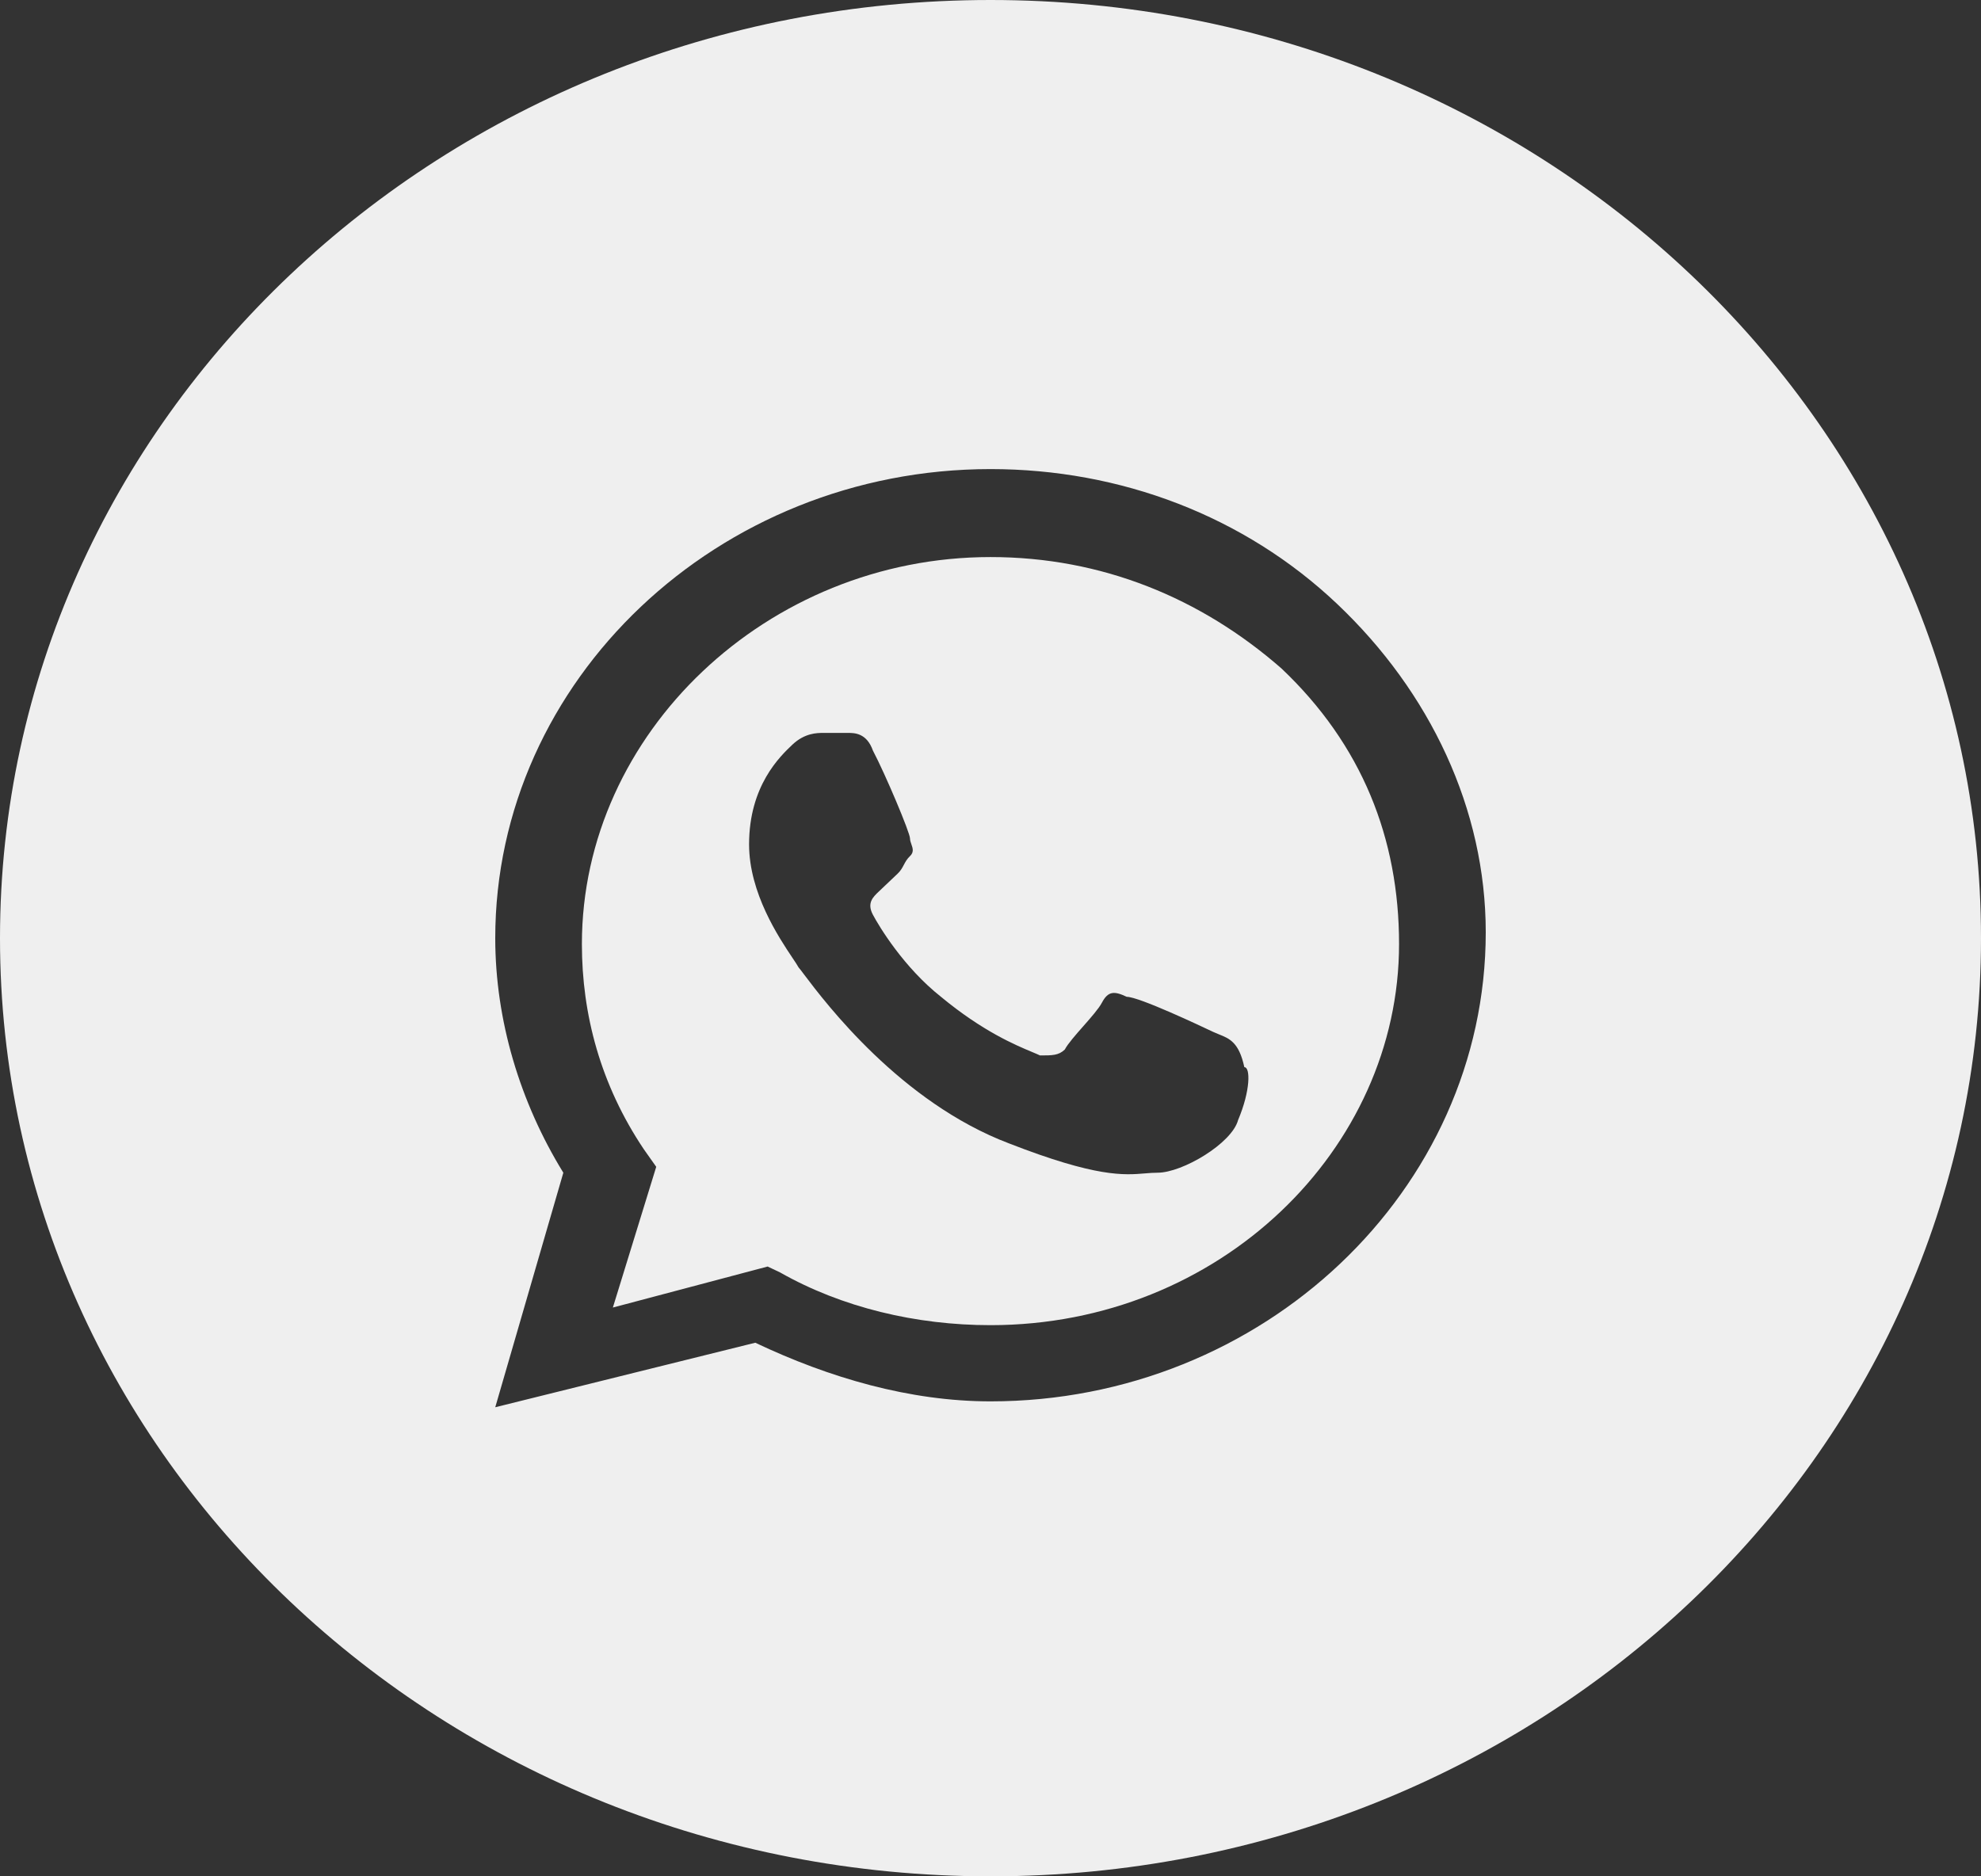
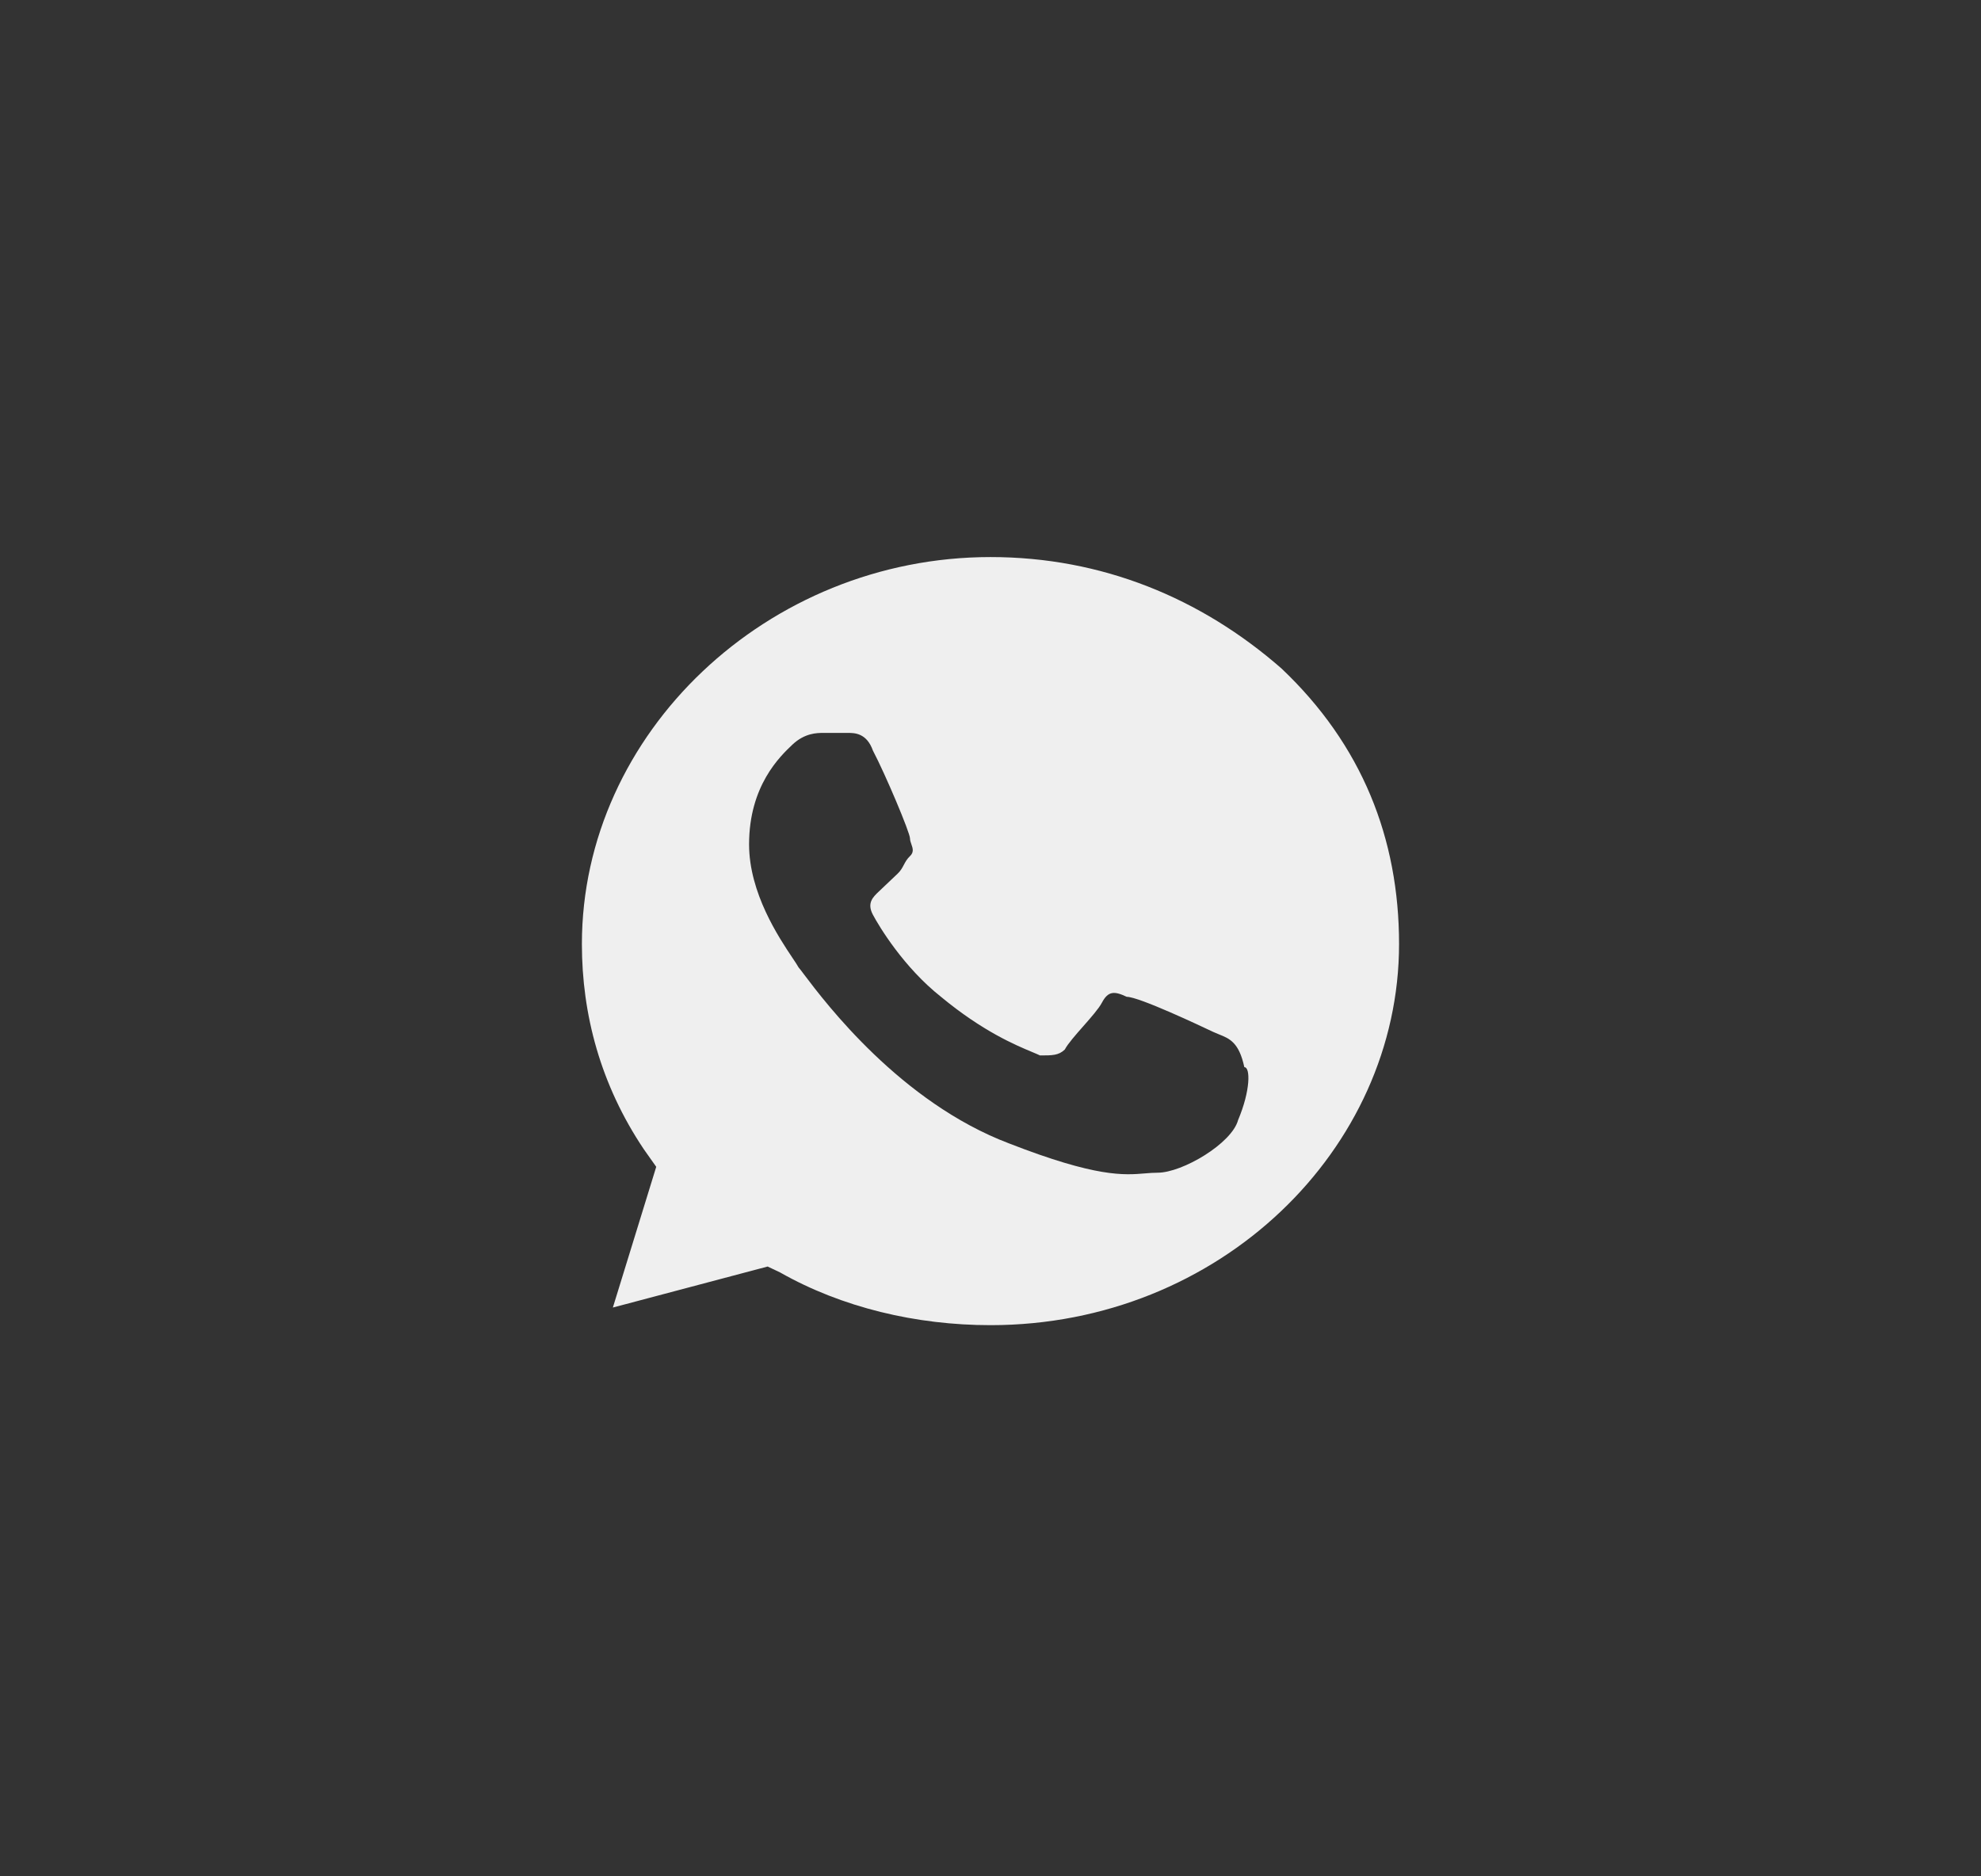
<svg xmlns="http://www.w3.org/2000/svg" width="38" height="36" viewBox="0 0 38 36" fill="none">
  <rect x="0" y="0" width="38" height="36" fill="#333333" stroke="none" />
  <path fill-rule="evenodd" clip-rule="evenodd" d="M14.963 24.413C16.15 25.087 17.575 25.425 19 25.425C23.394 25.425 26.837 22.05 26.837 18.113C26.837 16.087 26.125 14.287 24.581 12.825C23.038 11.475 21.137 10.688 19 10.688C14.725 10.688 11.162 14.062 11.162 18.113C11.162 19.462 11.519 20.812 12.35 22.05L12.588 22.387L11.756 25.087L14.725 24.3L14.963 24.413ZM21.613 19.125C21.85 19.125 23.038 19.688 23.275 19.8C23.312 19.817 23.349 19.832 23.386 19.847C23.584 19.926 23.768 20 23.869 20.475C23.988 20.475 23.988 20.925 23.75 21.488C23.631 21.938 22.681 22.5 22.206 22.5C22.126 22.5 22.049 22.506 21.966 22.513C21.563 22.547 21.033 22.592 19.356 21.938C17.275 21.149 15.832 19.237 15.427 18.701C15.37 18.625 15.333 18.576 15.319 18.562C15.299 18.524 15.258 18.463 15.204 18.382C14.941 17.989 14.369 17.134 14.369 16.2C14.369 15.075 14.963 14.512 15.2 14.287C15.438 14.062 15.675 14.062 15.794 14.062H16.269C16.387 14.062 16.625 14.062 16.744 14.4C16.981 14.85 17.456 15.975 17.456 16.087C17.456 16.125 17.47 16.163 17.483 16.2C17.509 16.275 17.535 16.35 17.456 16.425C17.397 16.481 17.367 16.538 17.337 16.594C17.308 16.65 17.278 16.706 17.219 16.762L16.863 17.1C16.744 17.212 16.625 17.325 16.744 17.55C16.863 17.775 17.337 18.562 18.05 19.125C18.852 19.79 19.484 20.053 19.805 20.187C19.864 20.212 19.913 20.232 19.95 20.25C20.188 20.25 20.306 20.25 20.425 20.137C20.484 20.025 20.633 19.856 20.781 19.688C20.93 19.519 21.078 19.35 21.137 19.238C21.256 19.012 21.375 19.012 21.613 19.125Z" fill="#EFEFEF" />
-   <path fill-rule="evenodd" clip-rule="evenodd" d="M0 18C0 8.059 8.507 0 19 0C29.493 0 38 8.059 38 18C38 27.941 29.493 36 19 36C8.507 36 0 27.941 0 18ZM19 9C21.494 9 23.869 9.9 25.65 11.588C27.431 13.275 28.5 15.525 28.5 17.887C28.5 22.837 24.225 26.887 19 26.887C17.456 26.887 15.912 26.438 14.488 25.762L9.5 27L10.806 22.5C9.975 21.15 9.5 19.575 9.5 18C9.5 13.05 13.775 9 19 9Z" fill="#EFEFEF" />
</svg>